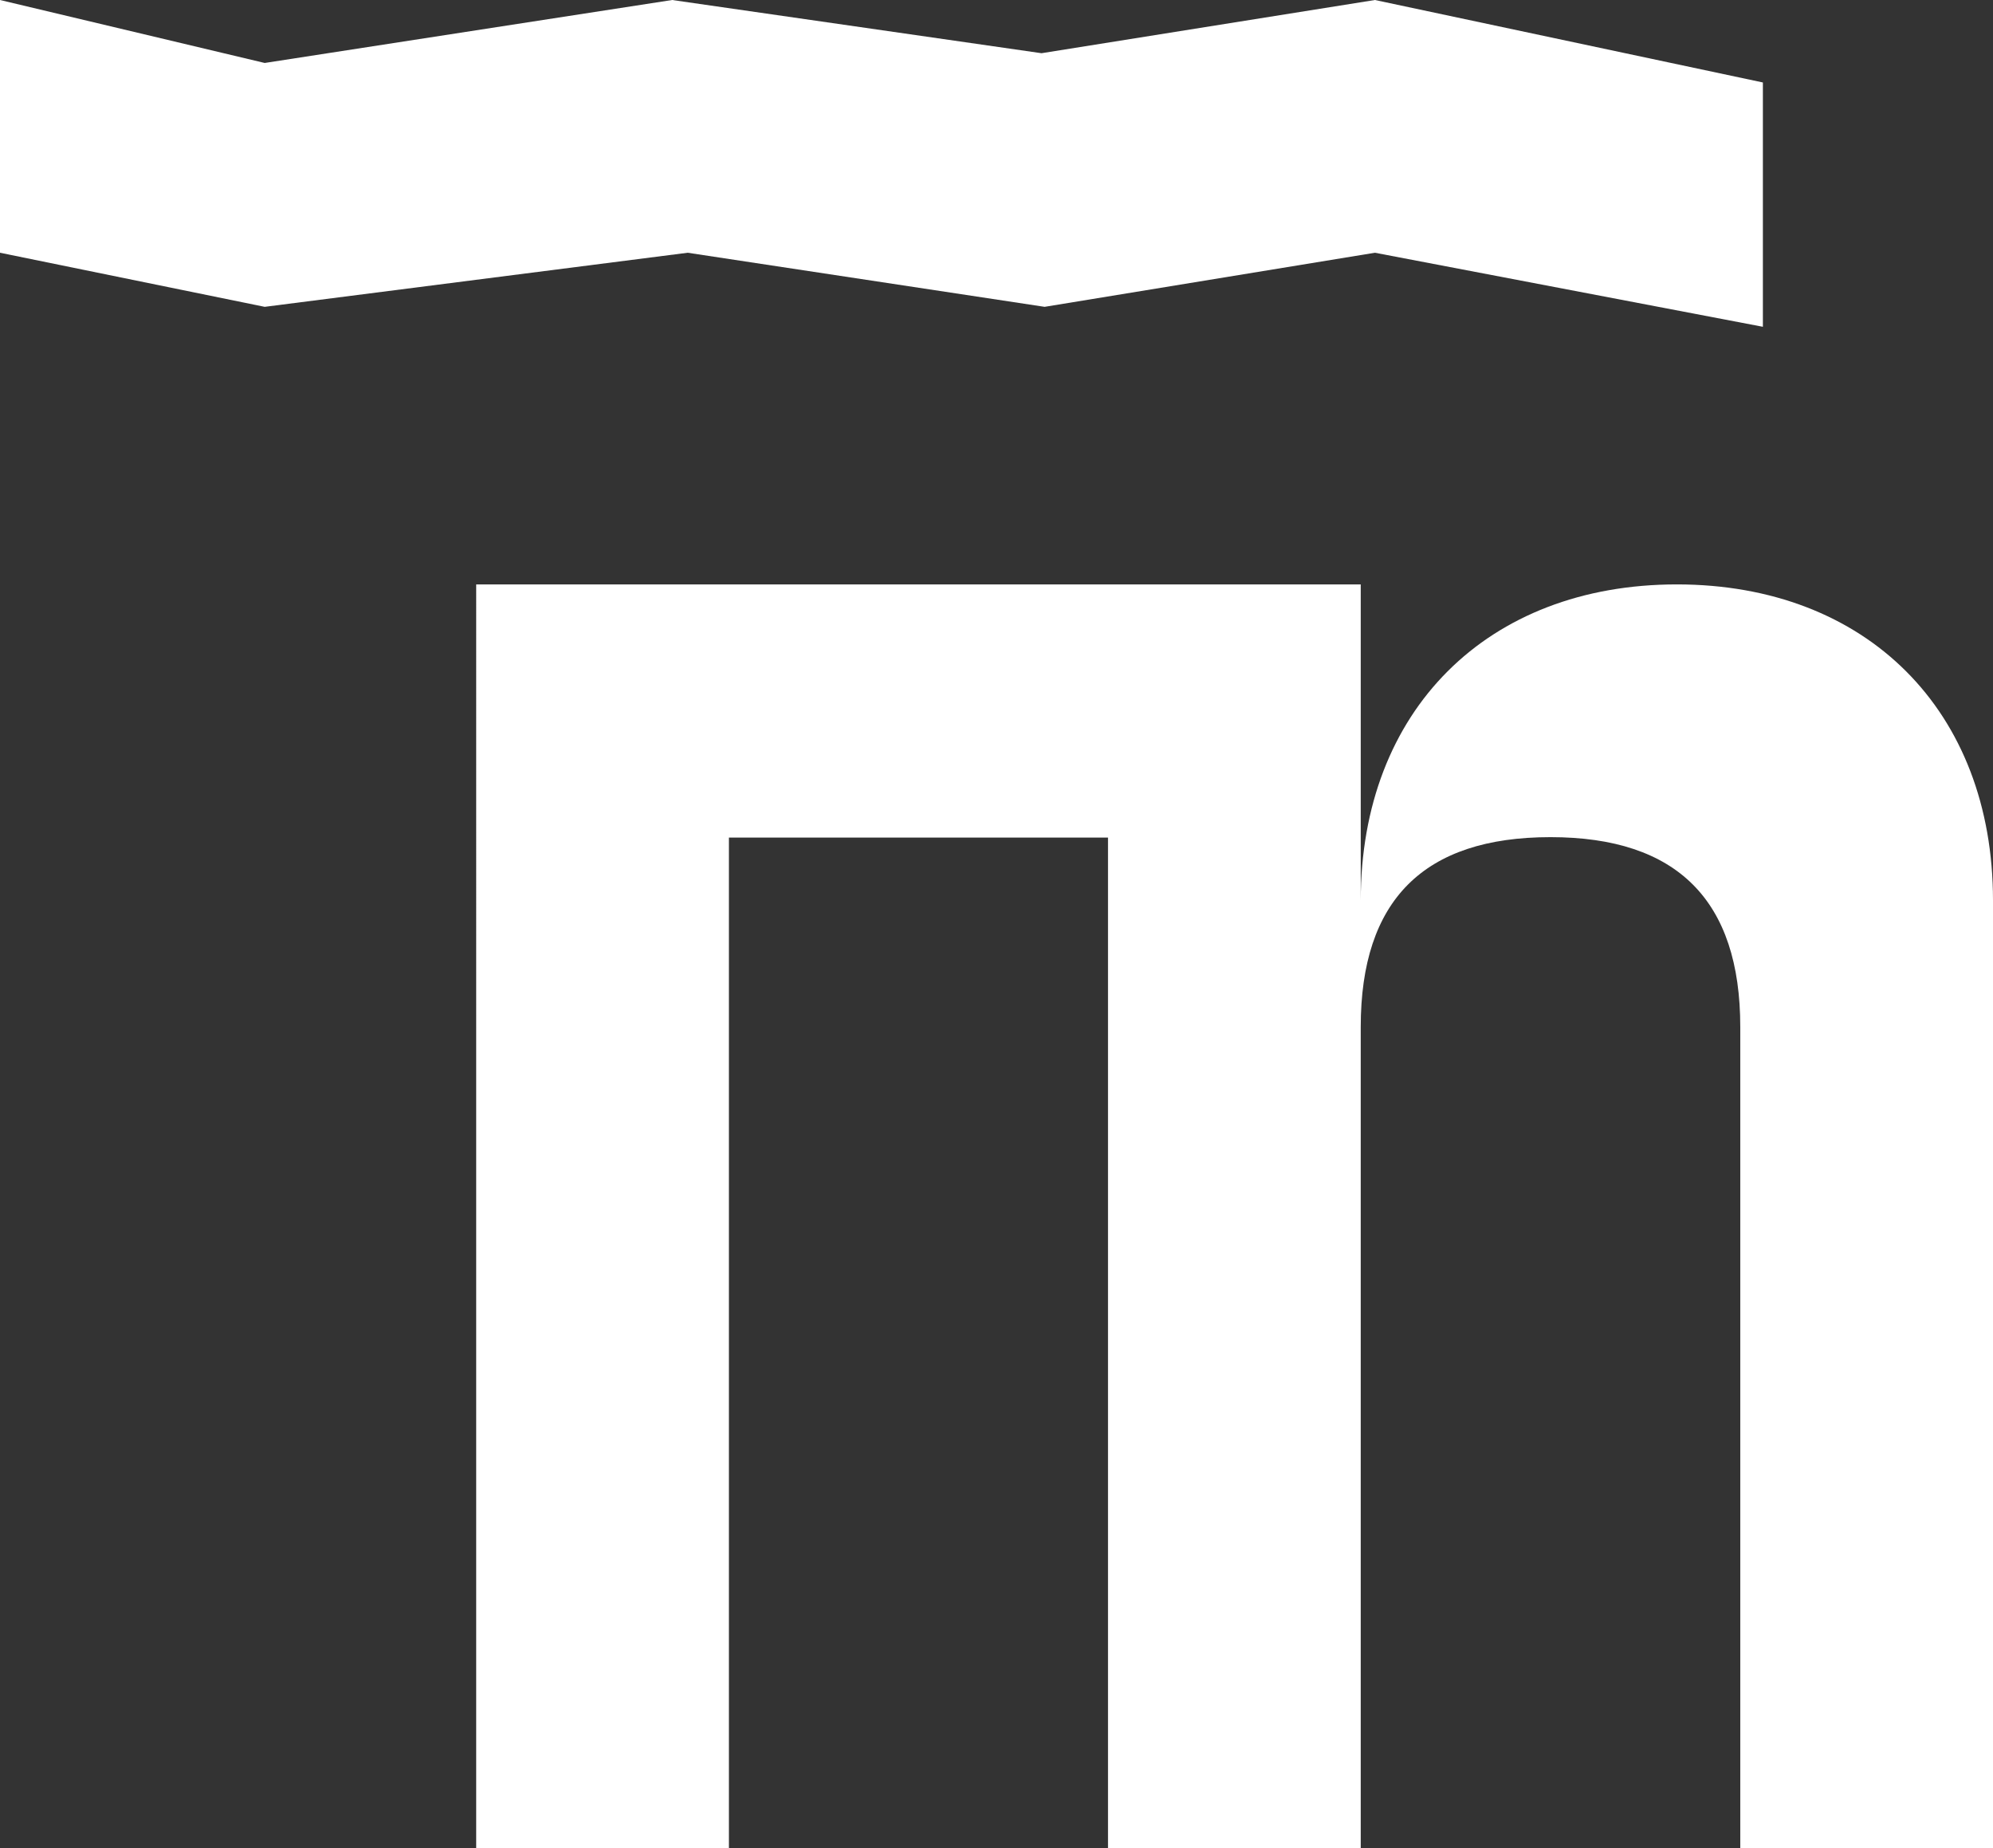
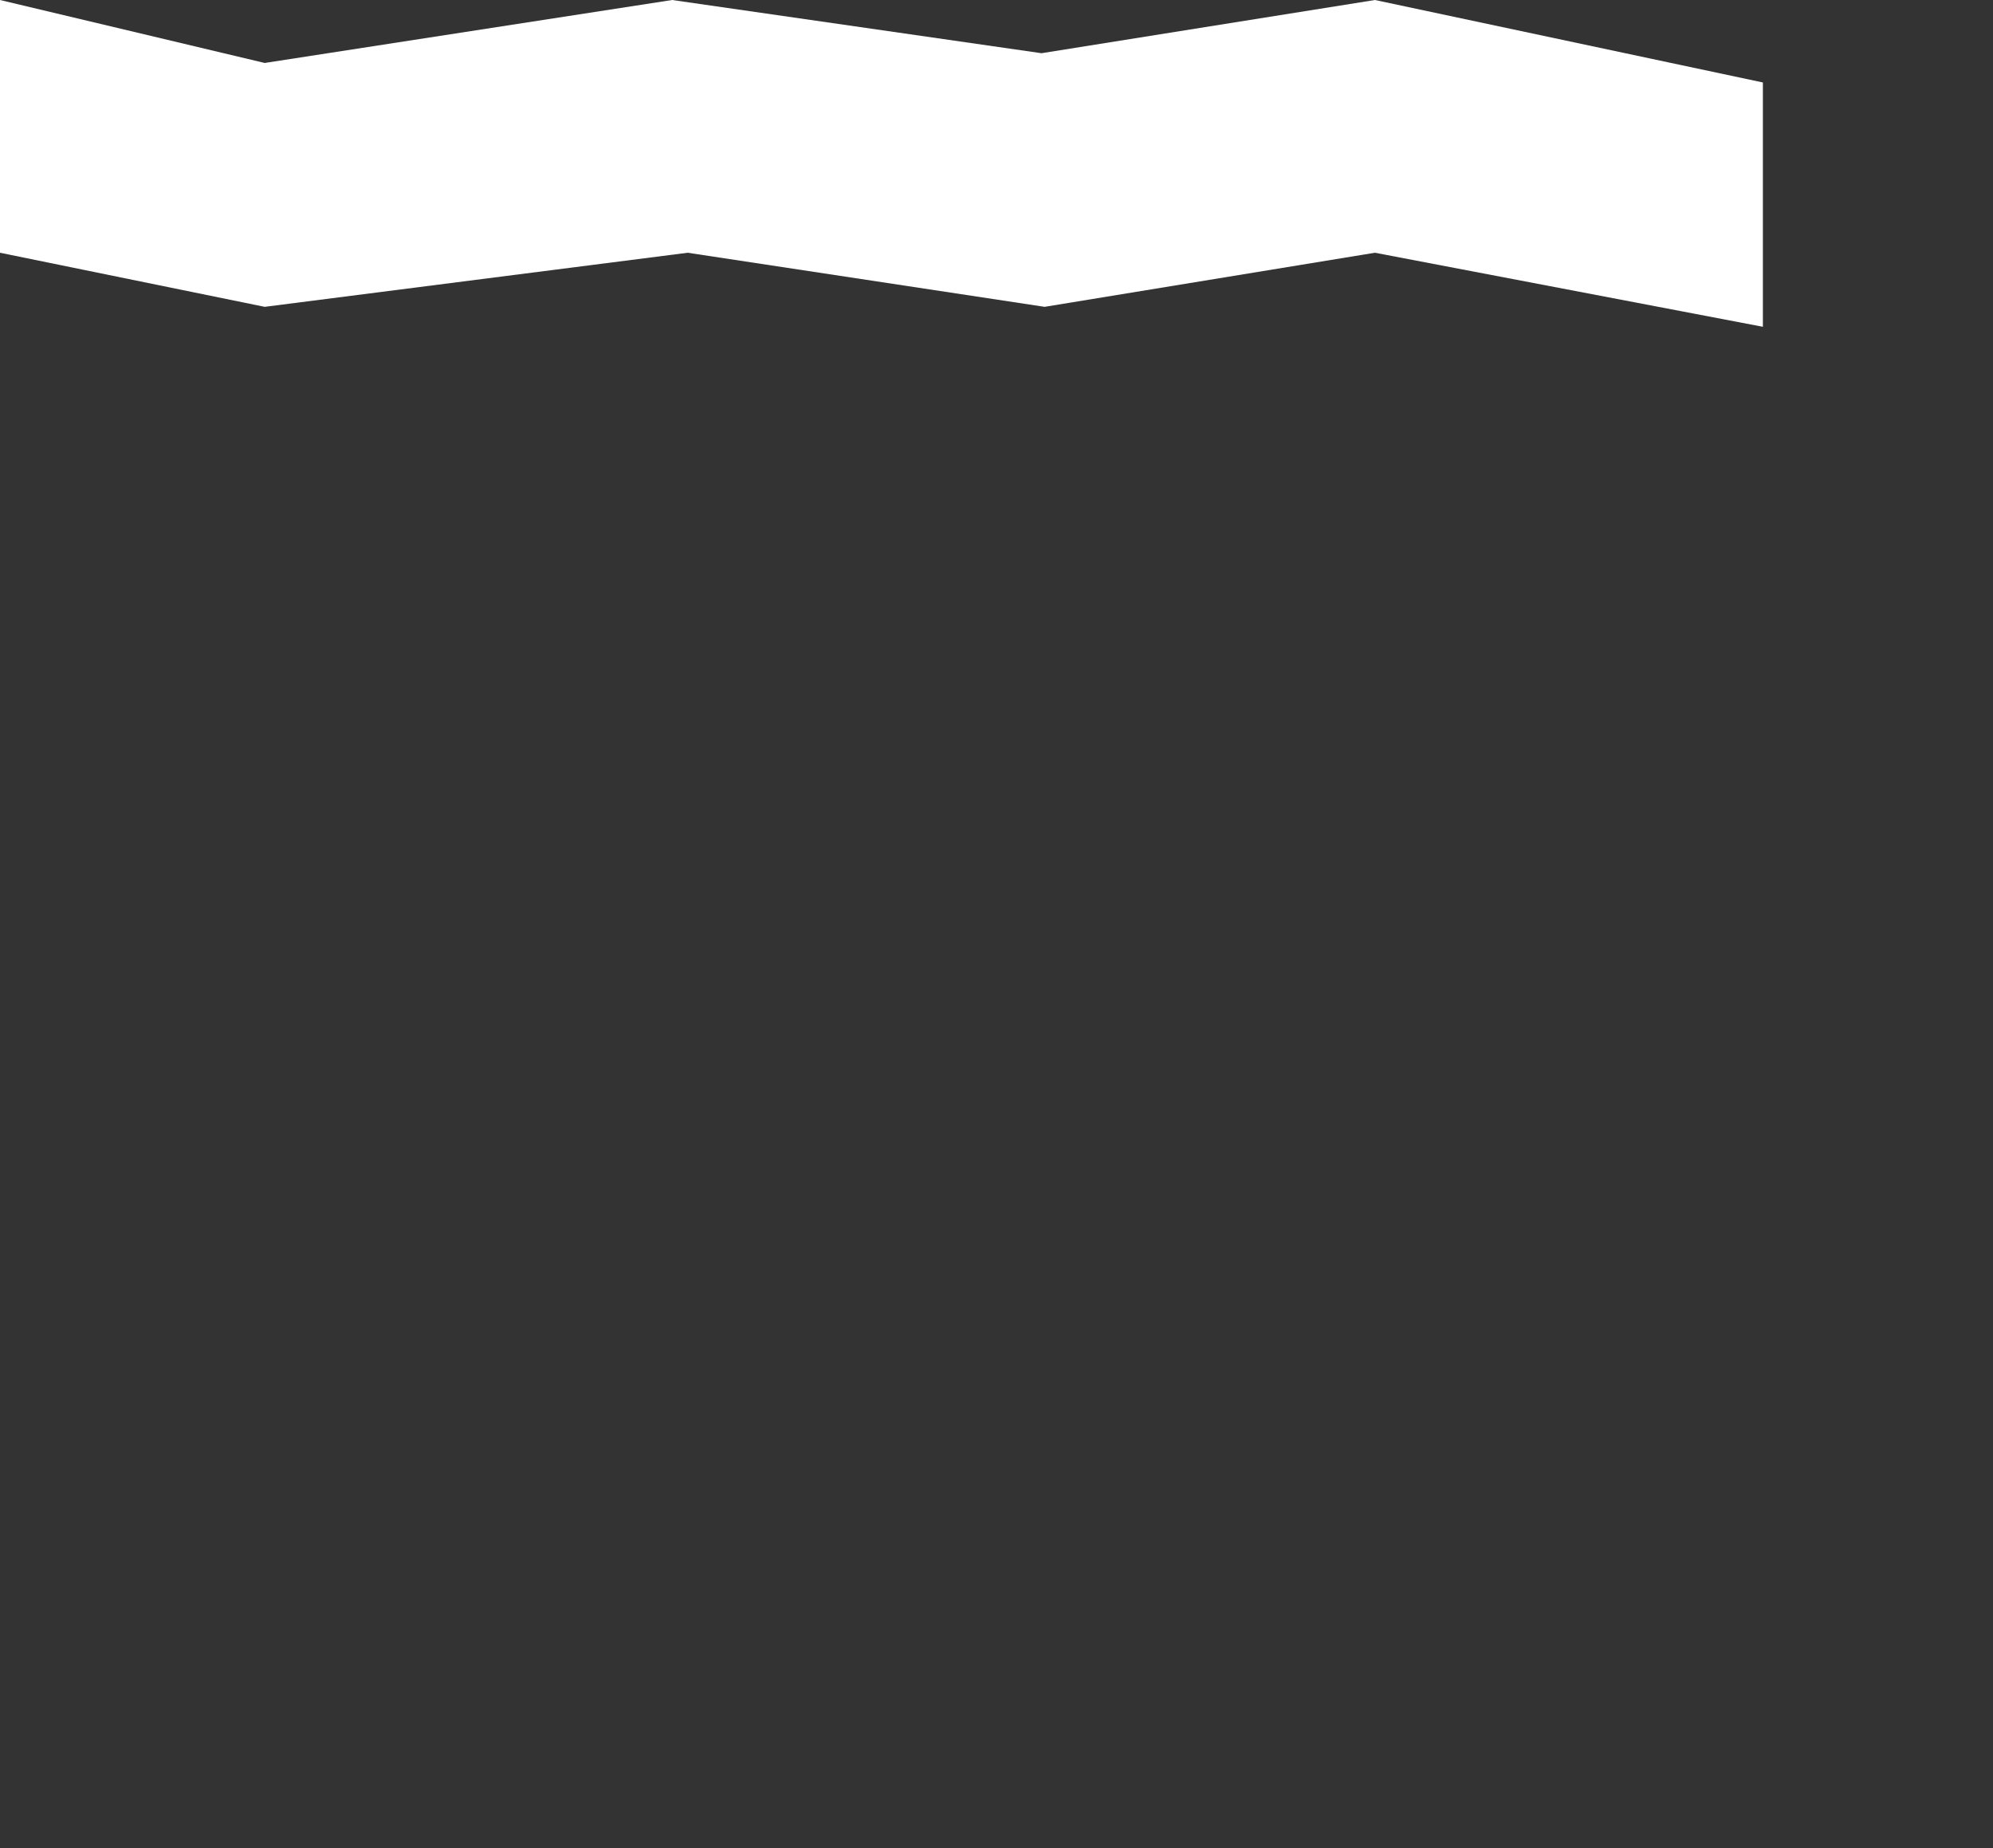
<svg xmlns="http://www.w3.org/2000/svg" id="Layer_2" viewBox="0 0 44.95 41.68">
  <rect x="0" y="0" width="44.95" height="41.68" fill="#333333" stroke="none" />
  <defs>
    <style>.cls-1{fill:#fff;}</style>
  </defs>
  <g id="Layer_1-2">
-     <path class="cls-1" d="M44.95,20.31v21.38h-5.7v-18.53c0-2.85-1.42-4.28-4.28-4.28s-4.28,1.42-4.28,4.28v18.53h-5.7v-22.8h-8.55v22.8h-5.7V13.18h19.95v7.13c0-4.28,2.85-7.13,7.13-7.13s7.13,2.85,7.13,7.13Z" />
    <polygon class="cls-1" points="31.01 0 23.49 1.2 15.16 0 5.97 1.42 0 0 0 5.7 5.97 6.92 15.51 5.7 23.56 6.92 31.01 5.7 39.76 7.37 39.76 1.86 31.01 0" />
  </g>
</svg>